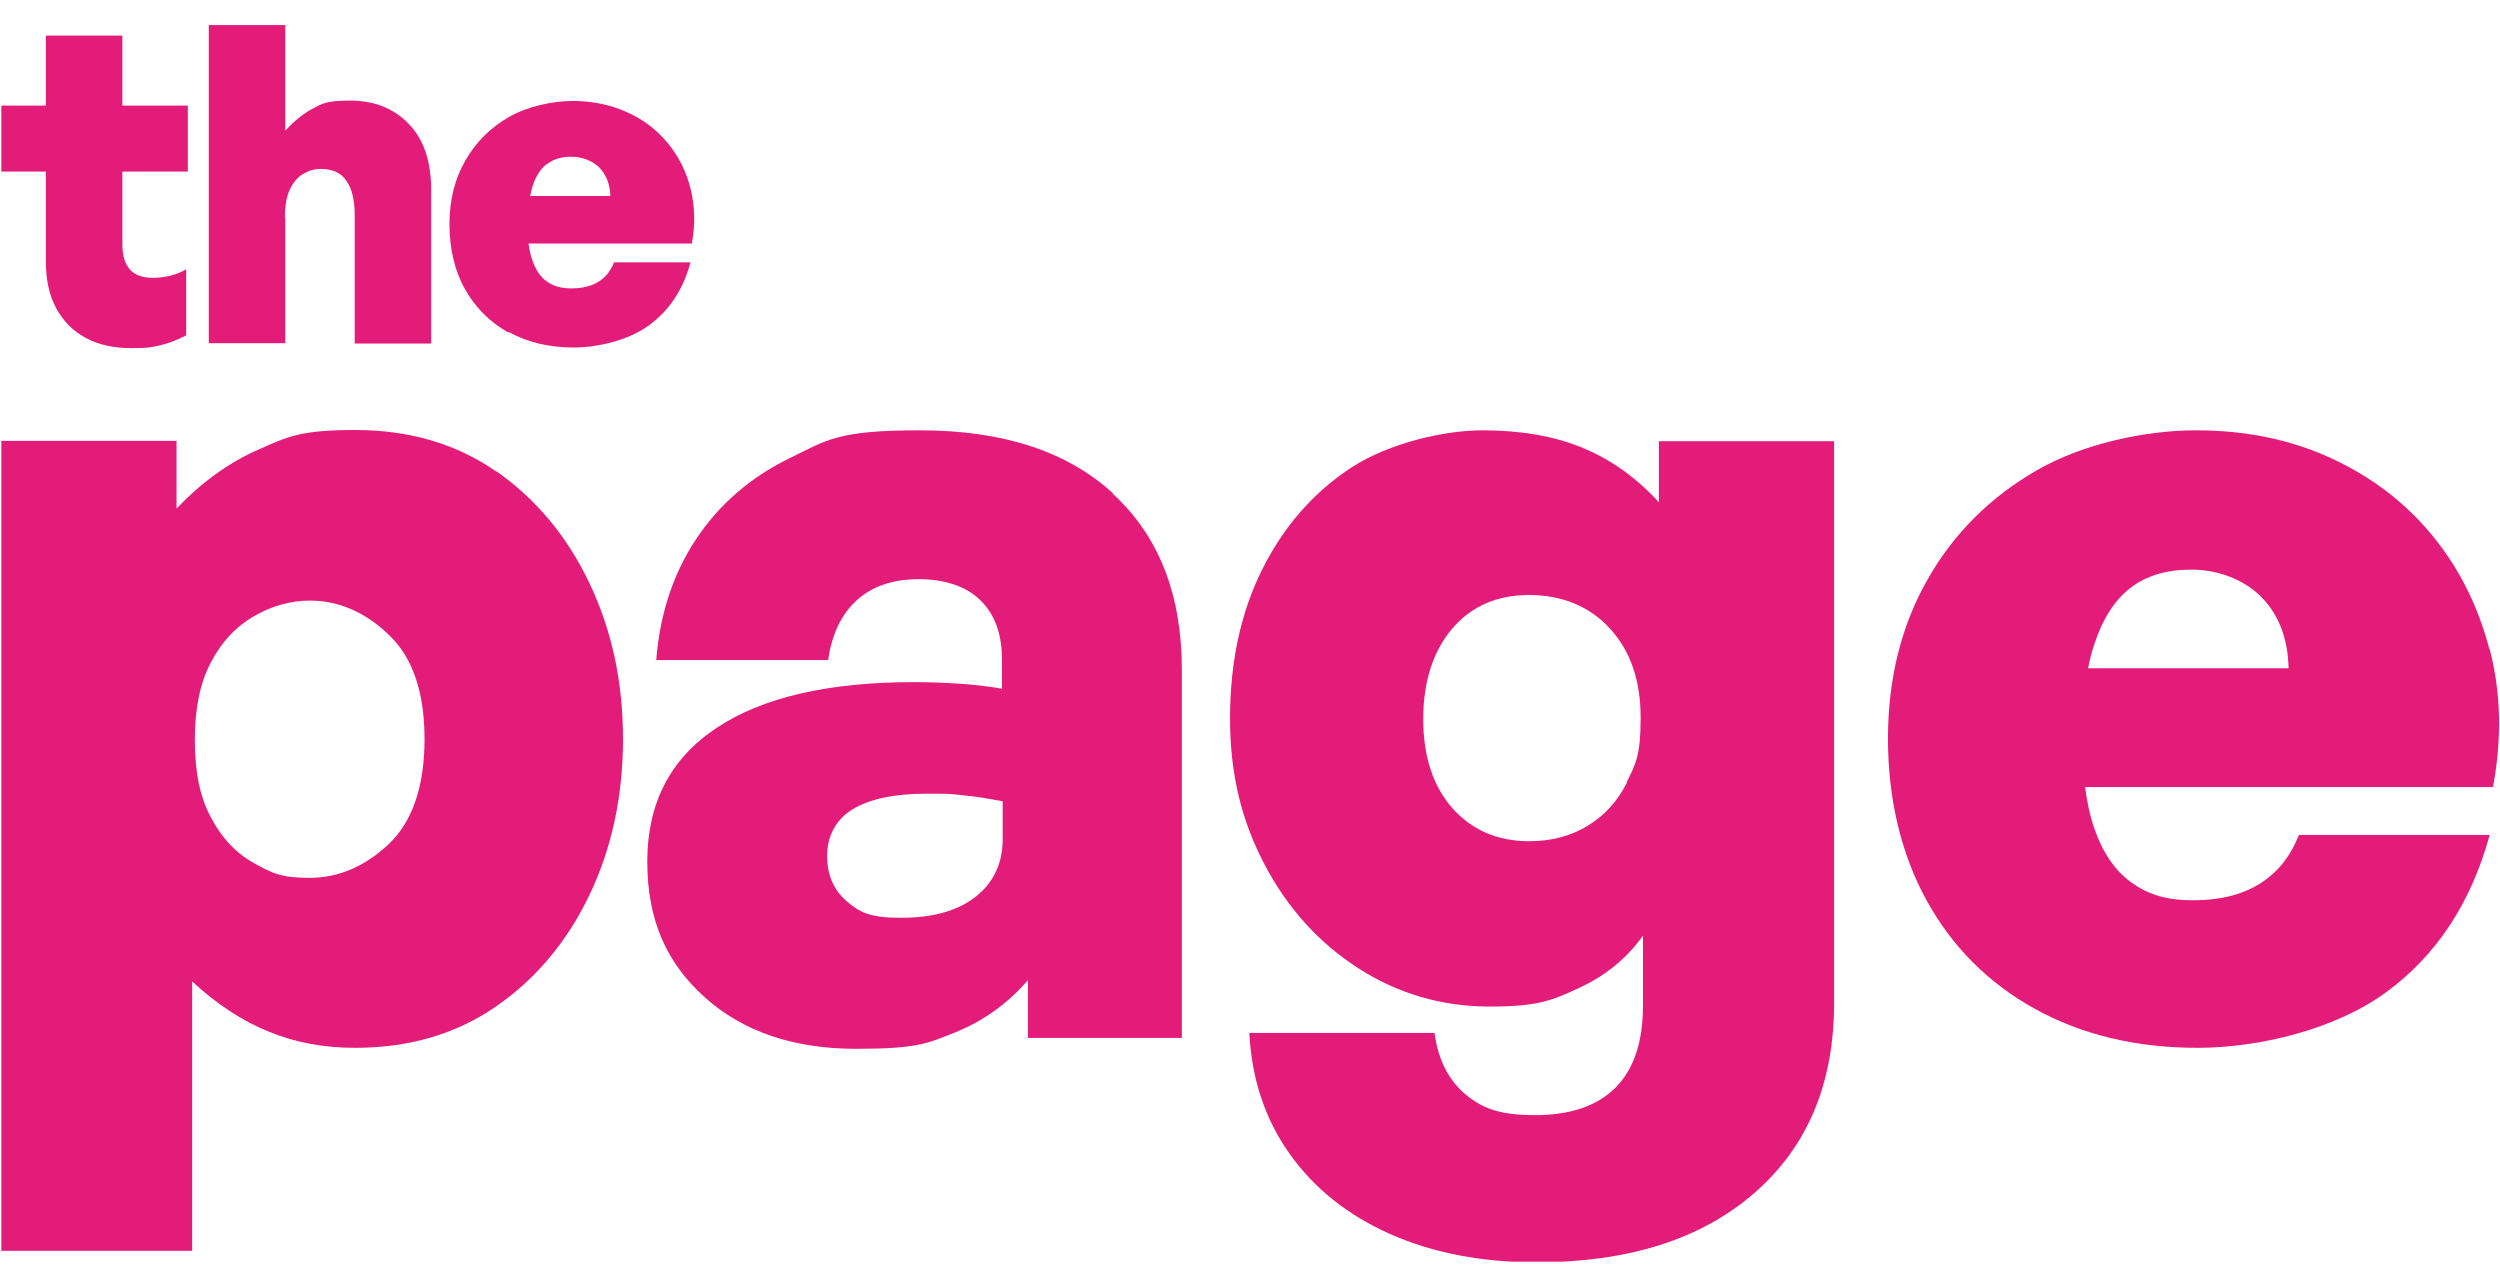
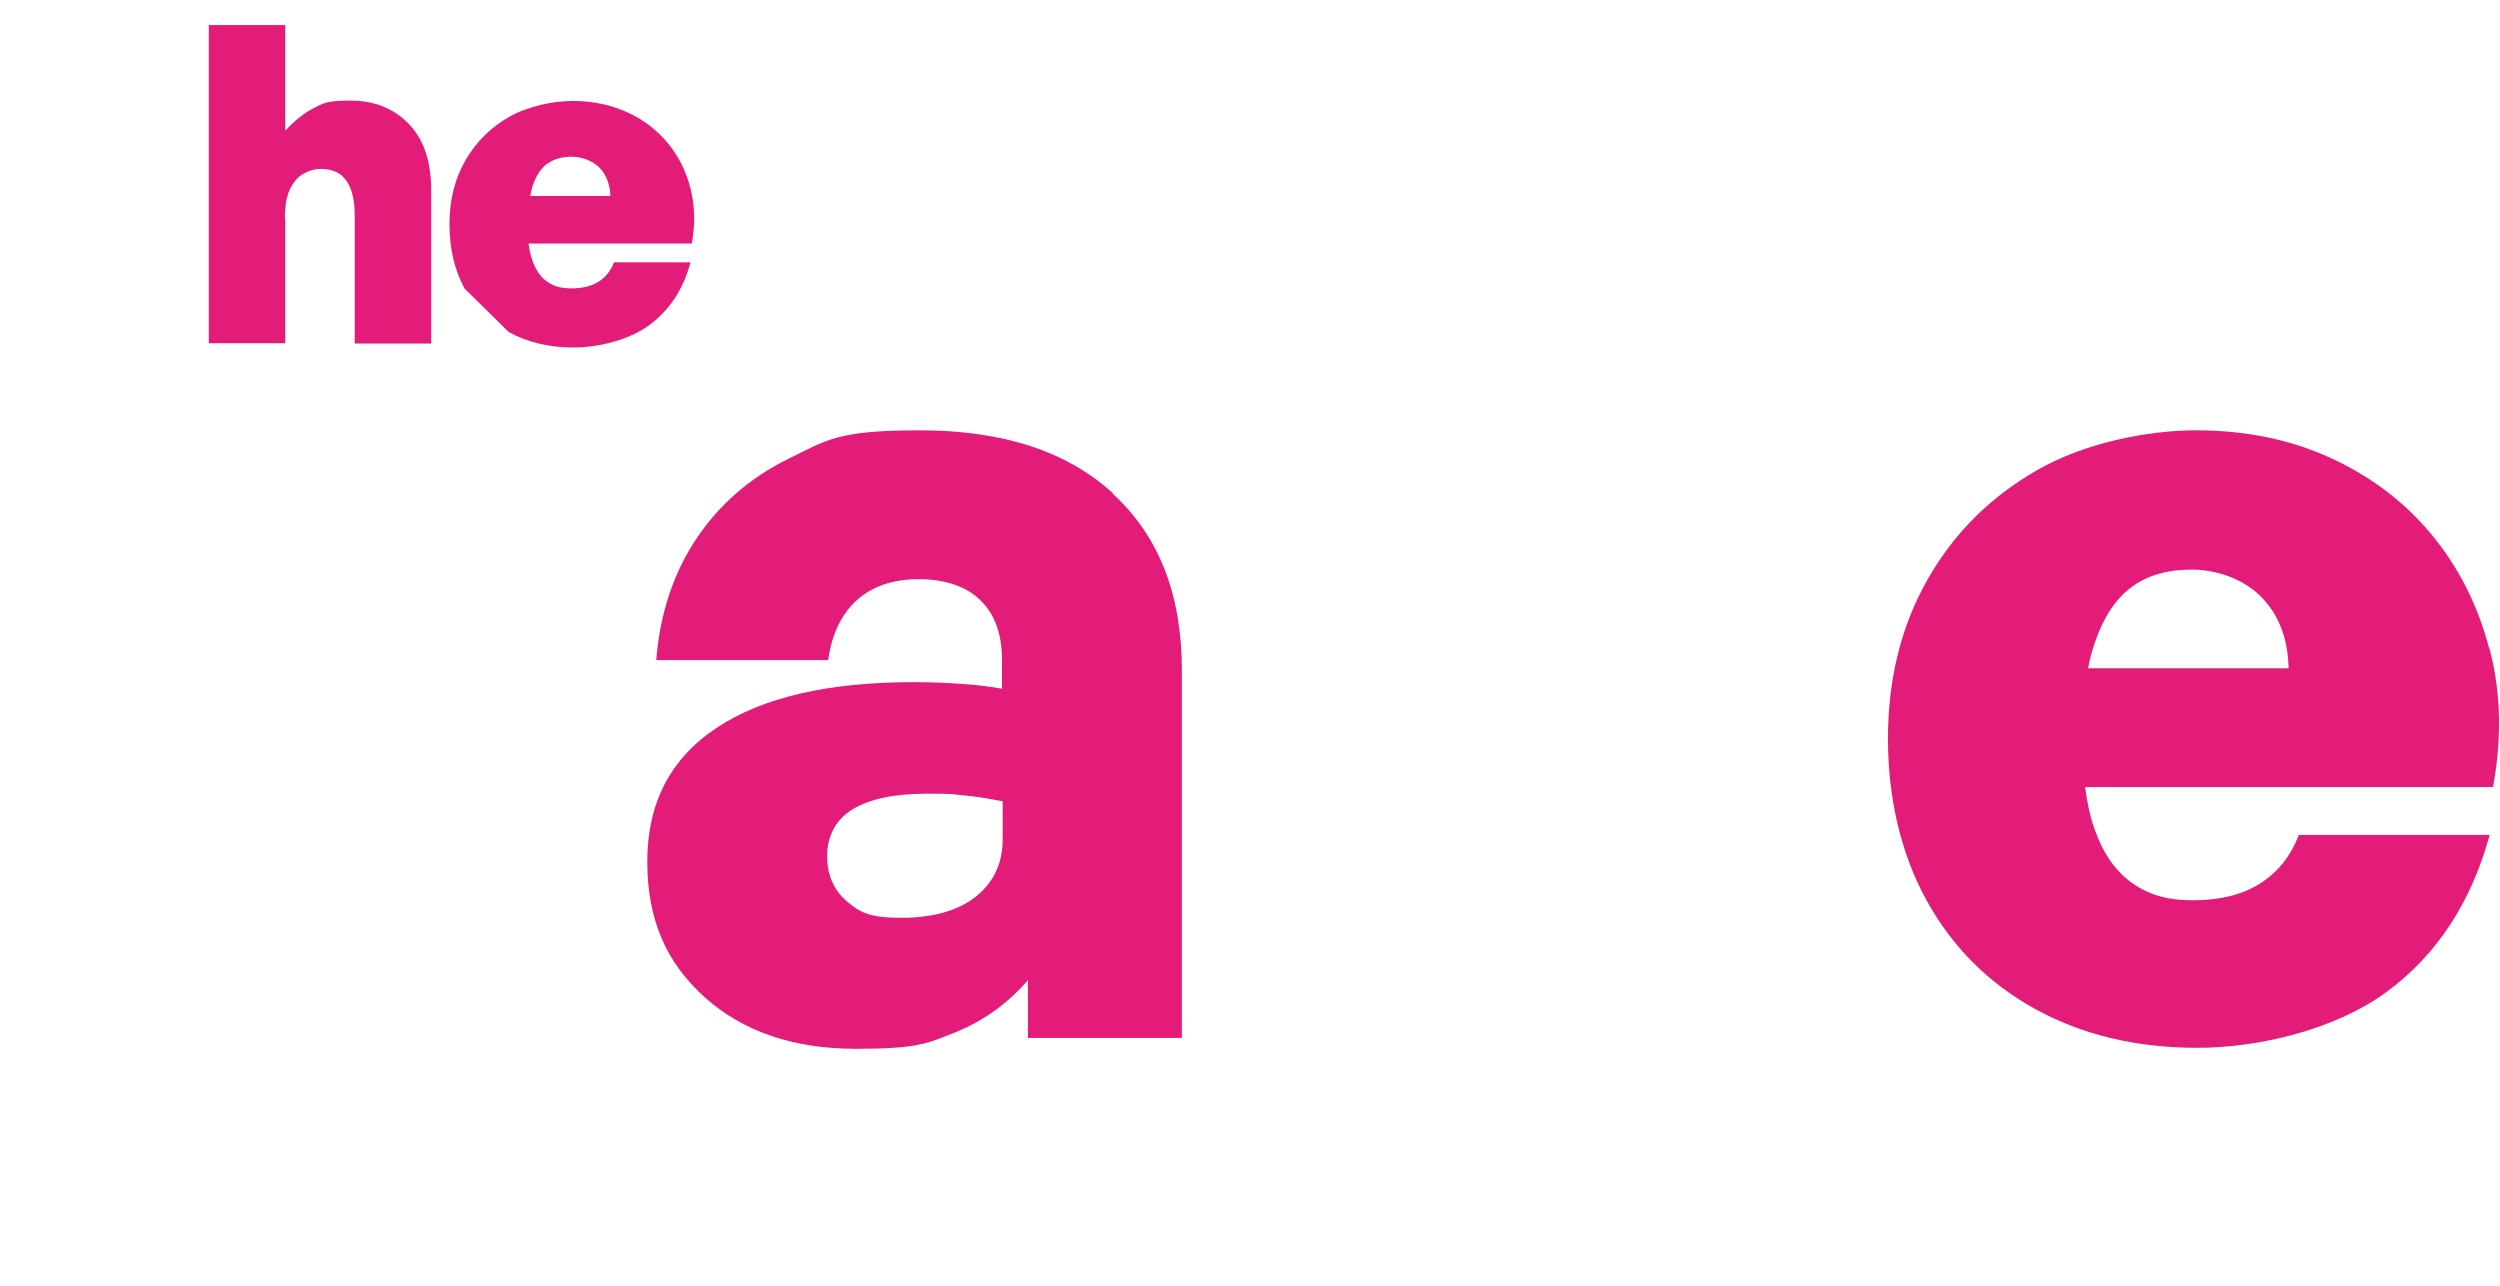
<svg xmlns="http://www.w3.org/2000/svg" width="70" height="36" viewBox="0 0 70 36" fill="none">
  <g clip-path="url(#clip0_12812_219)">
-     <path d="M13.898 13.204C12.781 12.428 11.468 12.04 9.941 12.04C8.415 12.04 8.052 12.225 7.223 12.594C6.386 12.964 5.632 13.518 4.943 14.239V12.345H0.037V35.022H5.38V27.481C6.051 28.101 6.758 28.572 7.503 28.877C8.257 29.191 9.066 29.339 9.941 29.339C11.459 29.339 12.781 28.951 13.898 28.174C15.015 27.398 15.88 26.363 16.504 25.06C17.128 23.757 17.444 22.297 17.444 20.689C17.444 19.081 17.128 17.64 16.504 16.328C15.88 15.015 15.005 13.971 13.898 13.195V13.204ZM10.882 23.637C10.211 24.265 9.476 24.58 8.666 24.58C7.856 24.58 7.605 24.441 7.121 24.173C6.628 23.905 6.227 23.489 5.92 22.916C5.604 22.343 5.455 21.623 5.455 20.726C5.455 19.83 5.604 19.109 5.911 18.536C6.209 17.963 6.618 17.538 7.112 17.252C7.614 16.965 8.136 16.817 8.676 16.817C9.485 16.817 10.23 17.141 10.891 17.778C11.561 18.416 11.887 19.396 11.887 20.698C11.887 22.002 11.552 23 10.891 23.628L10.882 23.637Z" fill="#E31C79" />
    <path d="M31.165 13.814C29.871 12.631 28.075 12.049 25.757 12.049C23.439 12.049 23.16 12.317 22.08 12.844C21.009 13.37 20.144 14.119 19.501 15.08C18.859 16.041 18.477 17.178 18.375 18.481H23.188C23.29 17.76 23.56 17.196 23.988 16.808C24.416 16.42 24.993 16.217 25.719 16.217C26.445 16.217 27.05 16.411 27.451 16.808C27.86 17.206 28.056 17.76 28.056 18.481V19.285C27.702 19.22 27.32 19.174 26.902 19.146C26.483 19.118 26.045 19.1 25.589 19.1C23.197 19.1 21.344 19.525 20.06 20.384C18.766 21.244 18.124 22.491 18.124 24.127C18.124 25.763 18.663 26.964 19.734 27.925C20.805 28.886 22.219 29.367 23.969 29.367C25.719 29.367 25.98 29.209 26.753 28.904C27.525 28.59 28.205 28.11 28.782 27.445V29.062H33.092V18.758C33.092 16.651 32.45 15.006 31.156 13.823L31.165 13.814ZM28.075 23.489C28.075 24.173 27.823 24.709 27.32 25.107C26.818 25.504 26.12 25.698 25.226 25.698C24.332 25.698 24.072 25.541 23.709 25.236C23.346 24.922 23.16 24.506 23.16 23.961C23.16 23.415 23.402 22.944 23.876 22.658C24.351 22.371 25.04 22.223 25.943 22.223C26.846 22.223 26.641 22.242 26.976 22.27C27.311 22.297 27.674 22.362 28.075 22.436V23.489Z" fill="#E31C79" />
-     <path d="M46.449 14.064C45.807 13.361 45.081 12.853 44.29 12.53C43.499 12.206 42.568 12.049 41.507 12.049C40.446 12.049 38.91 12.4 37.848 13.084C36.787 13.777 35.949 14.729 35.344 15.94C34.739 17.15 34.441 18.545 34.441 20.116C34.441 21.687 34.767 22.99 35.41 24.21C36.052 25.43 36.927 26.4 38.035 27.112C39.142 27.823 40.371 28.184 41.721 28.184C43.071 28.184 43.471 28.008 44.225 27.657C44.979 27.306 45.565 26.816 46.003 26.197V28.156C46.003 29.172 45.751 29.93 45.239 30.448C44.727 30.965 43.973 31.224 42.977 31.224C41.981 31.224 41.497 31.03 41.023 30.633C40.557 30.235 40.269 29.672 40.166 28.923H34.981C35.047 30.207 35.419 31.335 36.108 32.305C36.797 33.276 37.737 34.024 38.919 34.551C40.11 35.078 41.469 35.345 43.015 35.345C45.602 35.345 47.632 34.699 49.121 33.405C50.61 32.111 51.355 30.337 51.355 28.082V12.354H46.449V14.064ZM45.556 21.909C45.295 22.427 44.932 22.833 44.457 23.12C43.992 23.406 43.443 23.554 42.819 23.554C41.925 23.554 41.209 23.24 40.66 22.621C40.12 22.002 39.85 21.17 39.85 20.135C39.85 19.1 40.12 18.241 40.66 17.603C41.199 16.974 41.916 16.66 42.819 16.66C43.722 16.66 44.513 16.974 45.081 17.603C45.658 18.231 45.938 19.063 45.938 20.098C45.938 21.133 45.807 21.382 45.547 21.9L45.556 21.909Z" fill="#E31C79" />
    <path d="M69.702 18.176C69.386 16.965 68.855 15.902 68.092 14.978C67.329 14.054 66.388 13.343 65.262 12.825C64.136 12.308 62.879 12.049 61.483 12.049C60.086 12.049 58.327 12.419 57.033 13.167C55.73 13.916 54.706 14.932 53.971 16.226C53.235 17.52 52.863 19.008 52.863 20.68C52.863 22.353 53.226 23.905 53.943 25.208C54.66 26.511 55.674 27.528 56.977 28.248C58.281 28.969 59.798 29.339 61.529 29.339C63.261 29.339 65.392 28.821 66.807 27.786C68.222 26.751 69.19 25.282 69.711 23.378H64.368C64.136 23.979 63.773 24.432 63.27 24.746C62.767 25.06 62.144 25.208 61.399 25.208C60.654 25.208 60.142 25.042 59.677 24.709C59.221 24.377 58.876 23.878 58.644 23.203C58.523 22.861 58.439 22.473 58.383 22.038H69.805C70.056 20.671 70.028 19.386 69.711 18.176H69.702ZM58.467 18.712C58.513 18.471 58.569 18.241 58.644 18.028C58.876 17.326 59.211 16.799 59.658 16.457C60.105 16.115 60.673 15.949 61.362 15.949C62.05 15.949 62.795 16.198 63.298 16.697C63.8 17.196 64.061 17.862 64.08 18.712H58.467Z" fill="#E31C79" />
-     <path d="M1.285 7.327C1.285 7.835 1.378 8.269 1.573 8.63C1.769 8.99 2.039 9.267 2.402 9.462C2.755 9.656 3.193 9.748 3.686 9.748C4.18 9.748 4.254 9.72 4.496 9.665C4.738 9.609 4.971 9.517 5.213 9.388V7.539C5.092 7.613 4.952 7.669 4.794 7.715C4.636 7.752 4.459 7.78 4.291 7.78C4.003 7.78 3.779 7.706 3.64 7.549C3.5 7.392 3.426 7.161 3.426 6.837V4.804H5.259V2.956H3.426V0.997H1.285V2.956H0.037V4.804H1.285V7.336V7.327Z" fill="#E31C79" />
    <path d="M7.977 6.107C7.977 5.765 8.024 5.497 8.117 5.303C8.21 5.109 8.331 4.961 8.489 4.869C8.648 4.776 8.806 4.73 8.983 4.73C9.309 4.73 9.551 4.841 9.699 5.063C9.858 5.285 9.932 5.608 9.932 6.033V9.619H12.073V5.322C12.073 4.508 11.859 3.889 11.44 3.464C11.021 3.03 10.472 2.817 9.811 2.817C9.15 2.817 9.039 2.891 8.759 3.039C8.48 3.187 8.229 3.4 7.987 3.658V0.701H5.846V9.609H7.987V6.098L7.977 6.107Z" fill="#E31C79" />
-     <path d="M14.242 9.295C14.763 9.582 15.368 9.73 16.057 9.73C16.746 9.73 17.602 9.526 18.17 9.11C18.738 8.695 19.129 8.112 19.334 7.345H17.193C17.1 7.586 16.951 7.771 16.755 7.891C16.56 8.011 16.308 8.075 16.001 8.075C15.694 8.075 15.499 8.011 15.312 7.881C15.126 7.752 14.996 7.549 14.903 7.281C14.856 7.142 14.819 6.985 14.8 6.819H19.371C19.473 6.274 19.455 5.756 19.334 5.276C19.213 4.795 18.999 4.37 18.692 4C18.384 3.631 18.012 3.344 17.556 3.141C17.109 2.938 16.597 2.827 16.038 2.827C15.48 2.827 14.782 2.975 14.261 3.27C13.739 3.566 13.33 3.973 13.032 4.49C12.734 5.008 12.585 5.599 12.585 6.274C12.585 6.948 12.725 7.567 13.013 8.085C13.302 8.602 13.702 9.009 14.223 9.305L14.242 9.295ZM15.322 4.592C15.499 4.453 15.731 4.388 16.001 4.388C16.271 4.388 16.578 4.49 16.774 4.684C16.969 4.878 17.081 5.155 17.09 5.488H14.847C14.866 5.396 14.884 5.303 14.912 5.211C15.005 4.934 15.136 4.721 15.322 4.582V4.592Z" fill="#E31C79" />
+     <path d="M14.242 9.295C14.763 9.582 15.368 9.73 16.057 9.73C16.746 9.73 17.602 9.526 18.17 9.11C18.738 8.695 19.129 8.112 19.334 7.345H17.193C17.1 7.586 16.951 7.771 16.755 7.891C16.56 8.011 16.308 8.075 16.001 8.075C15.694 8.075 15.499 8.011 15.312 7.881C15.126 7.752 14.996 7.549 14.903 7.281C14.856 7.142 14.819 6.985 14.8 6.819H19.371C19.473 6.274 19.455 5.756 19.334 5.276C19.213 4.795 18.999 4.37 18.692 4C18.384 3.631 18.012 3.344 17.556 3.141C17.109 2.938 16.597 2.827 16.038 2.827C15.48 2.827 14.782 2.975 14.261 3.27C13.739 3.566 13.33 3.973 13.032 4.49C12.734 5.008 12.585 5.599 12.585 6.274C12.585 6.948 12.725 7.567 13.013 8.085L14.242 9.295ZM15.322 4.592C15.499 4.453 15.731 4.388 16.001 4.388C16.271 4.388 16.578 4.49 16.774 4.684C16.969 4.878 17.081 5.155 17.09 5.488H14.847C14.866 5.396 14.884 5.303 14.912 5.211C15.005 4.934 15.136 4.721 15.322 4.582V4.592Z" fill="#E31C79" />
  </g>
  <defs>
    <clipPath id="clip0_12812_219">
      <rect width="70" height="34.654" fill="white" transform="translate(0 0.673)" />
    </clipPath>
  </defs>
</svg>